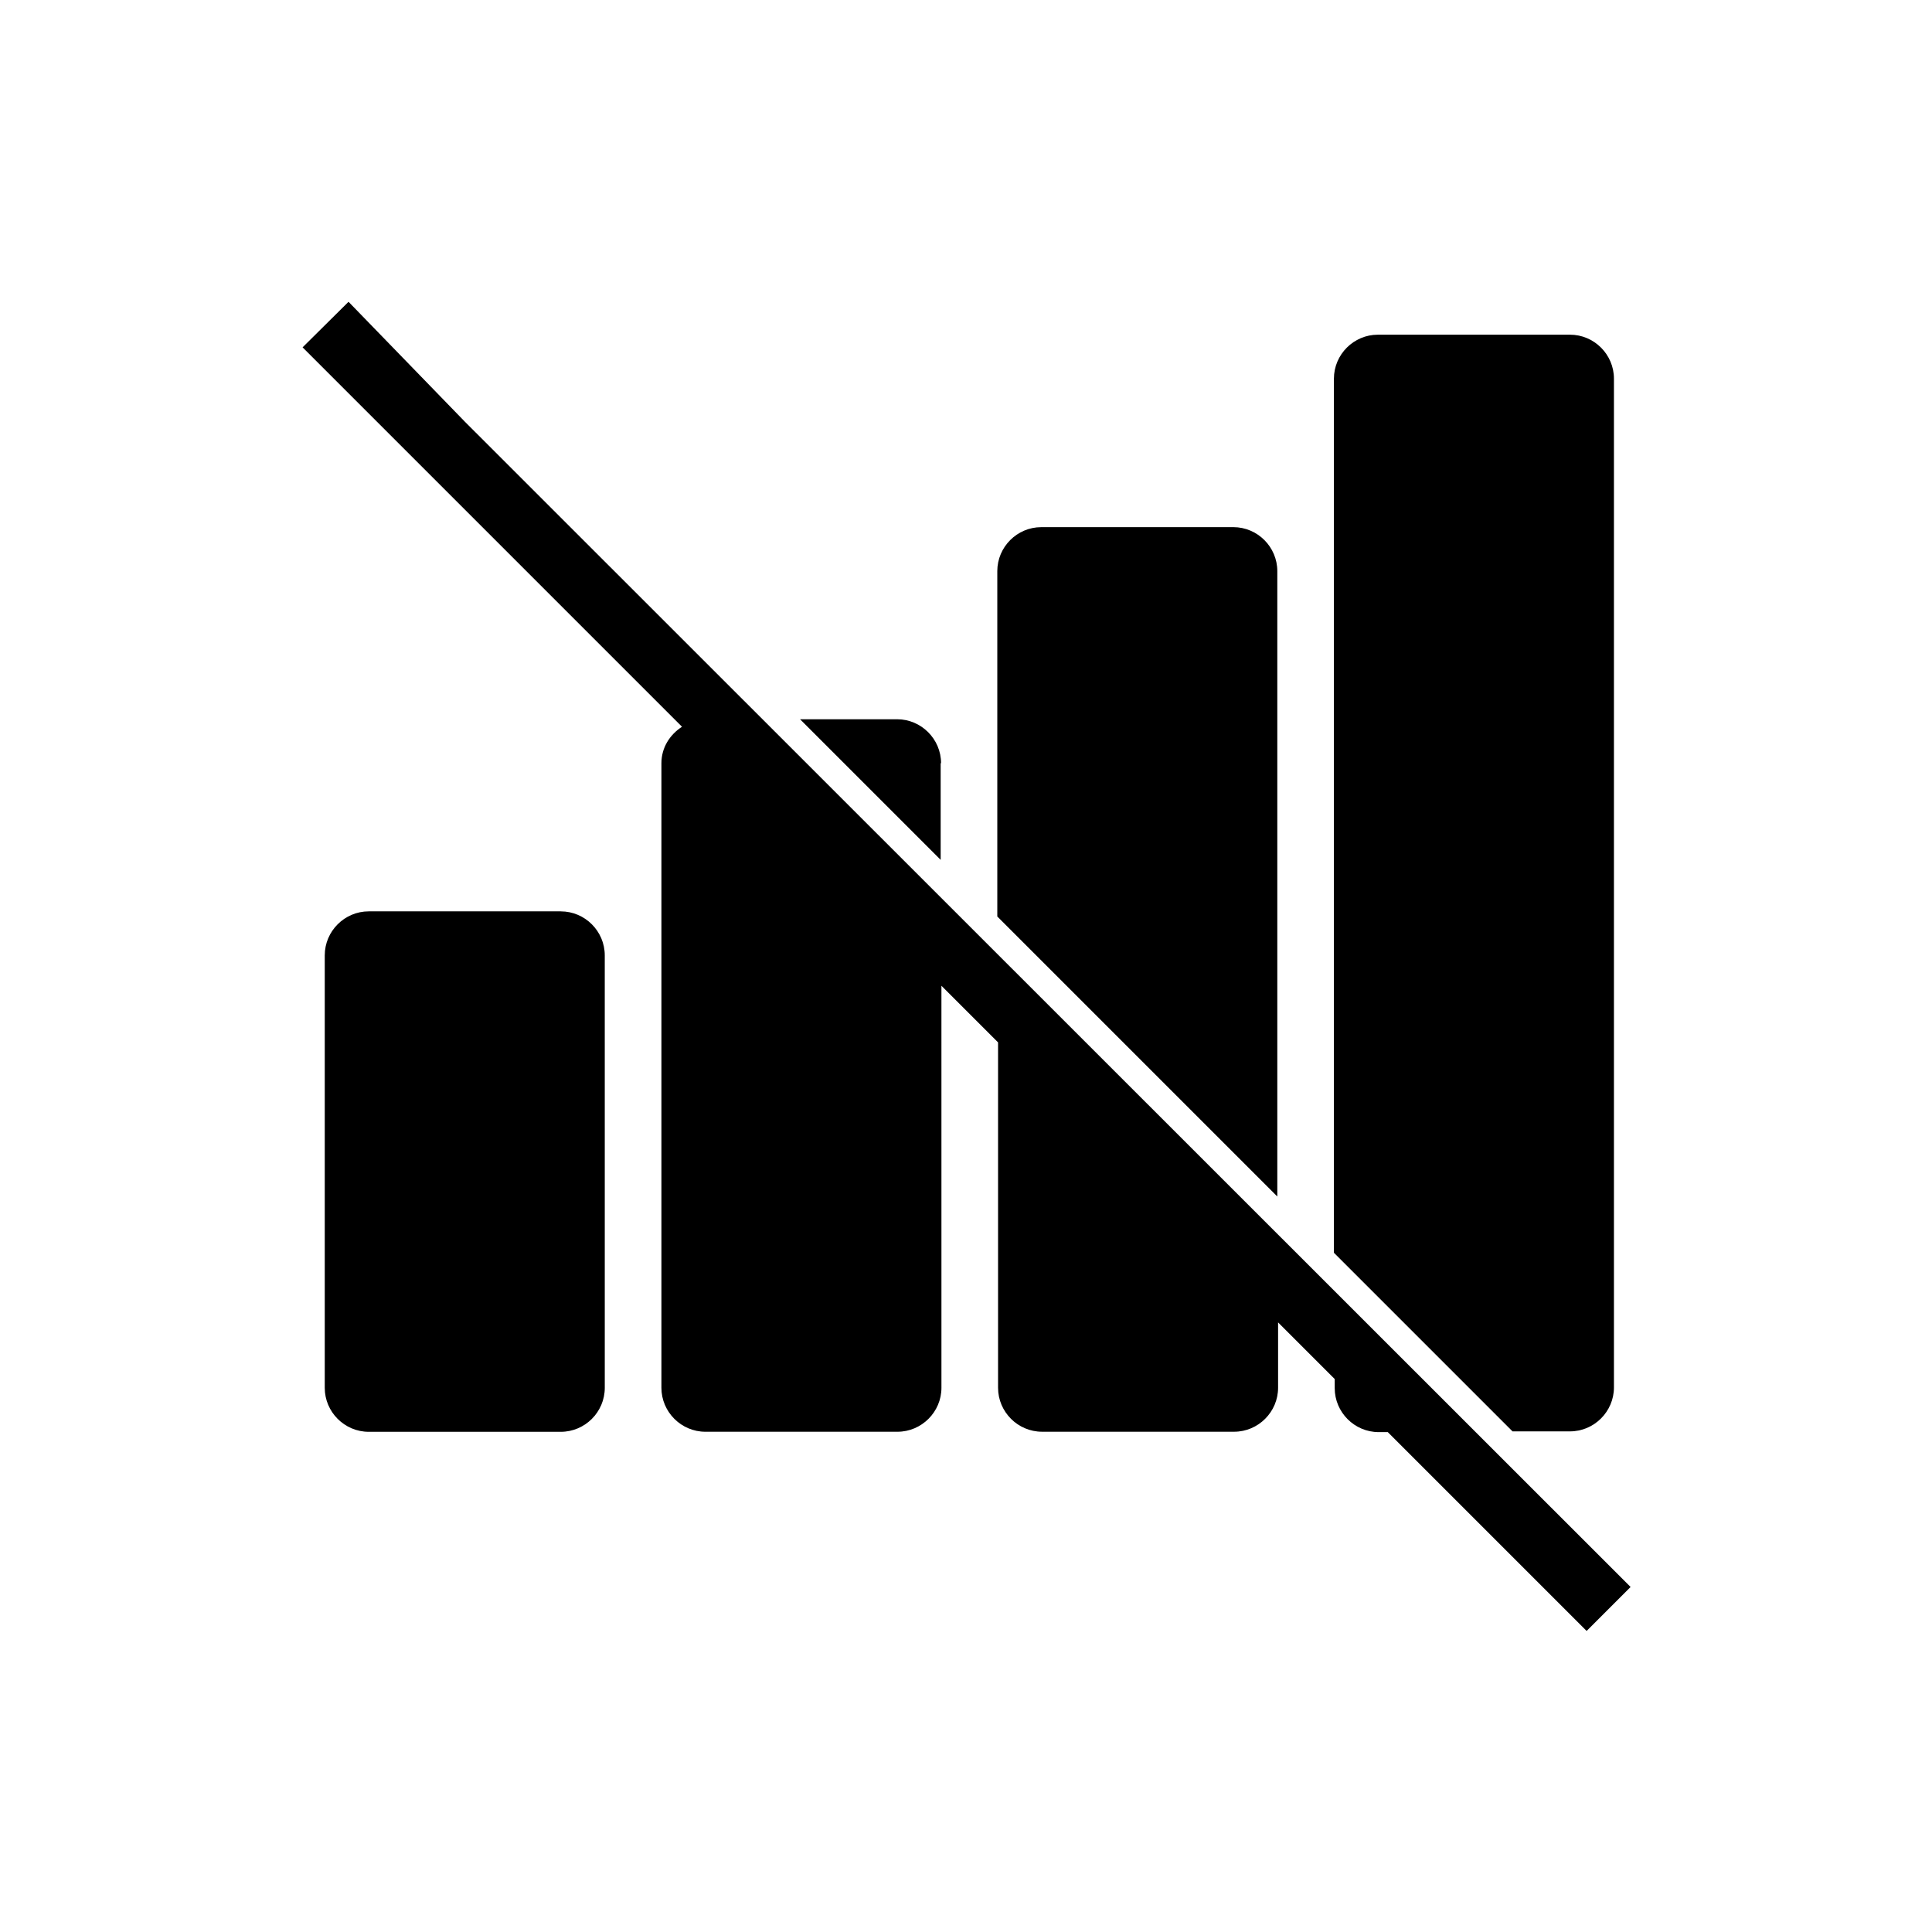
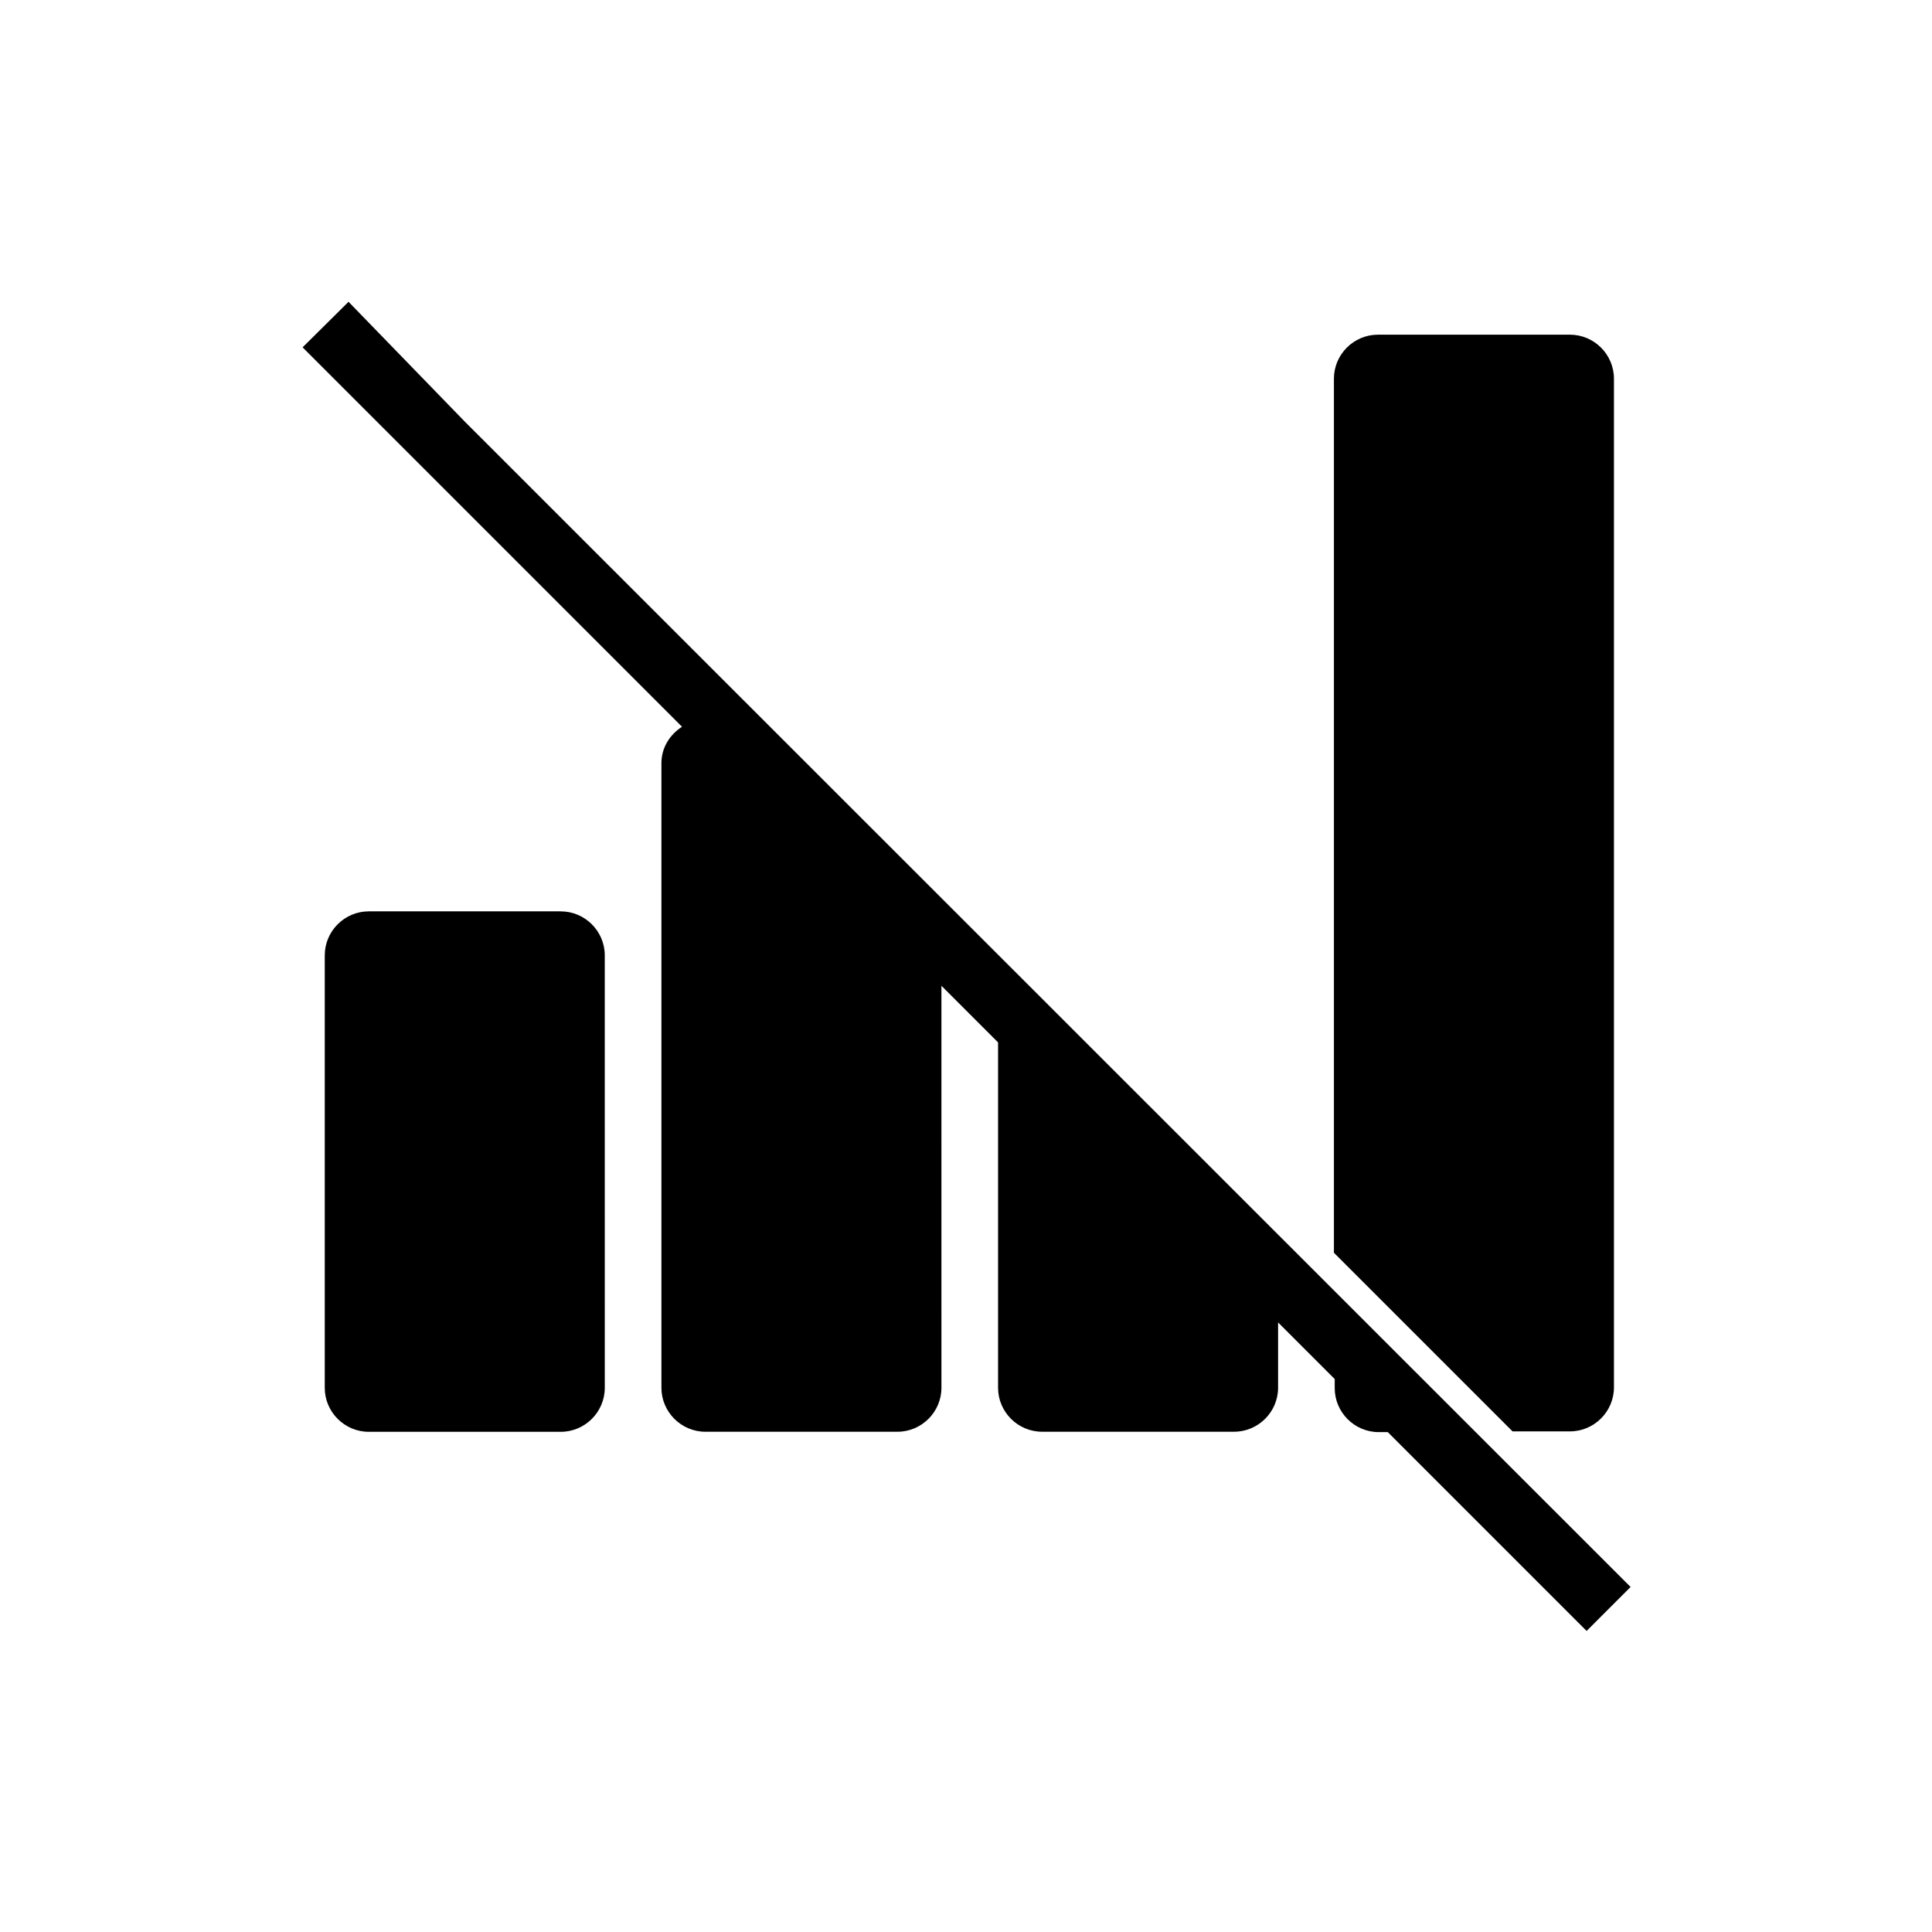
<svg xmlns="http://www.w3.org/2000/svg" fill="#000000" width="800px" height="800px" version="1.1" viewBox="144 144 512 512">
  <g>
    <path d="m292.62 385.52h-50.906c-6.402 0-11.652 5.246-11.652 11.652v114.62c0 6.402 5.246 11.652 11.652 11.652h50.906c6.402 0 11.652-5.246 11.652-11.652l-0.004-114.62c0-6.402-5.246-11.648-11.648-11.648z" />
    <path d="m560.06 523.33c6.402 0 11.652-5.246 11.652-11.652v-267.33c0-6.402-5.246-11.652-11.652-11.652h-50.906c-6.402 0-11.652 5.246-11.652 11.652v231.65l47.336 47.336z" />
-     <path d="m482.5 295.35c0-6.402-5.246-11.652-11.652-11.652l-50.902 0.004c-6.402 0-11.652 5.246-11.652 11.652v91.527l74.207 74.207z" />
-     <path d="m393.39 346.26c0-6.402-5.246-11.652-11.652-11.652h-25.715l37.262 37.262v-25.609z" />
    <path d="m267.22 255.78-30.855-31.801-12.176 12.07 100.55 100.55c-3.254 2.098-5.457 5.562-5.457 9.656v165.52c0 6.402 5.246 11.652 11.652 11.652h50.906c6.402 0 11.652-5.246 11.652-11.652l-0.004-106.54 15.008 15.008v91.527c0 6.402 5.246 11.652 11.652 11.652h50.906c6.402 0 11.652-5.246 11.652-11.652v-17.32l15.008 15.008v2.414c0 6.402 5.246 11.652 11.652 11.652h2.414l52.691 52.691 11.652-11.652z" />
  </g>
</svg>